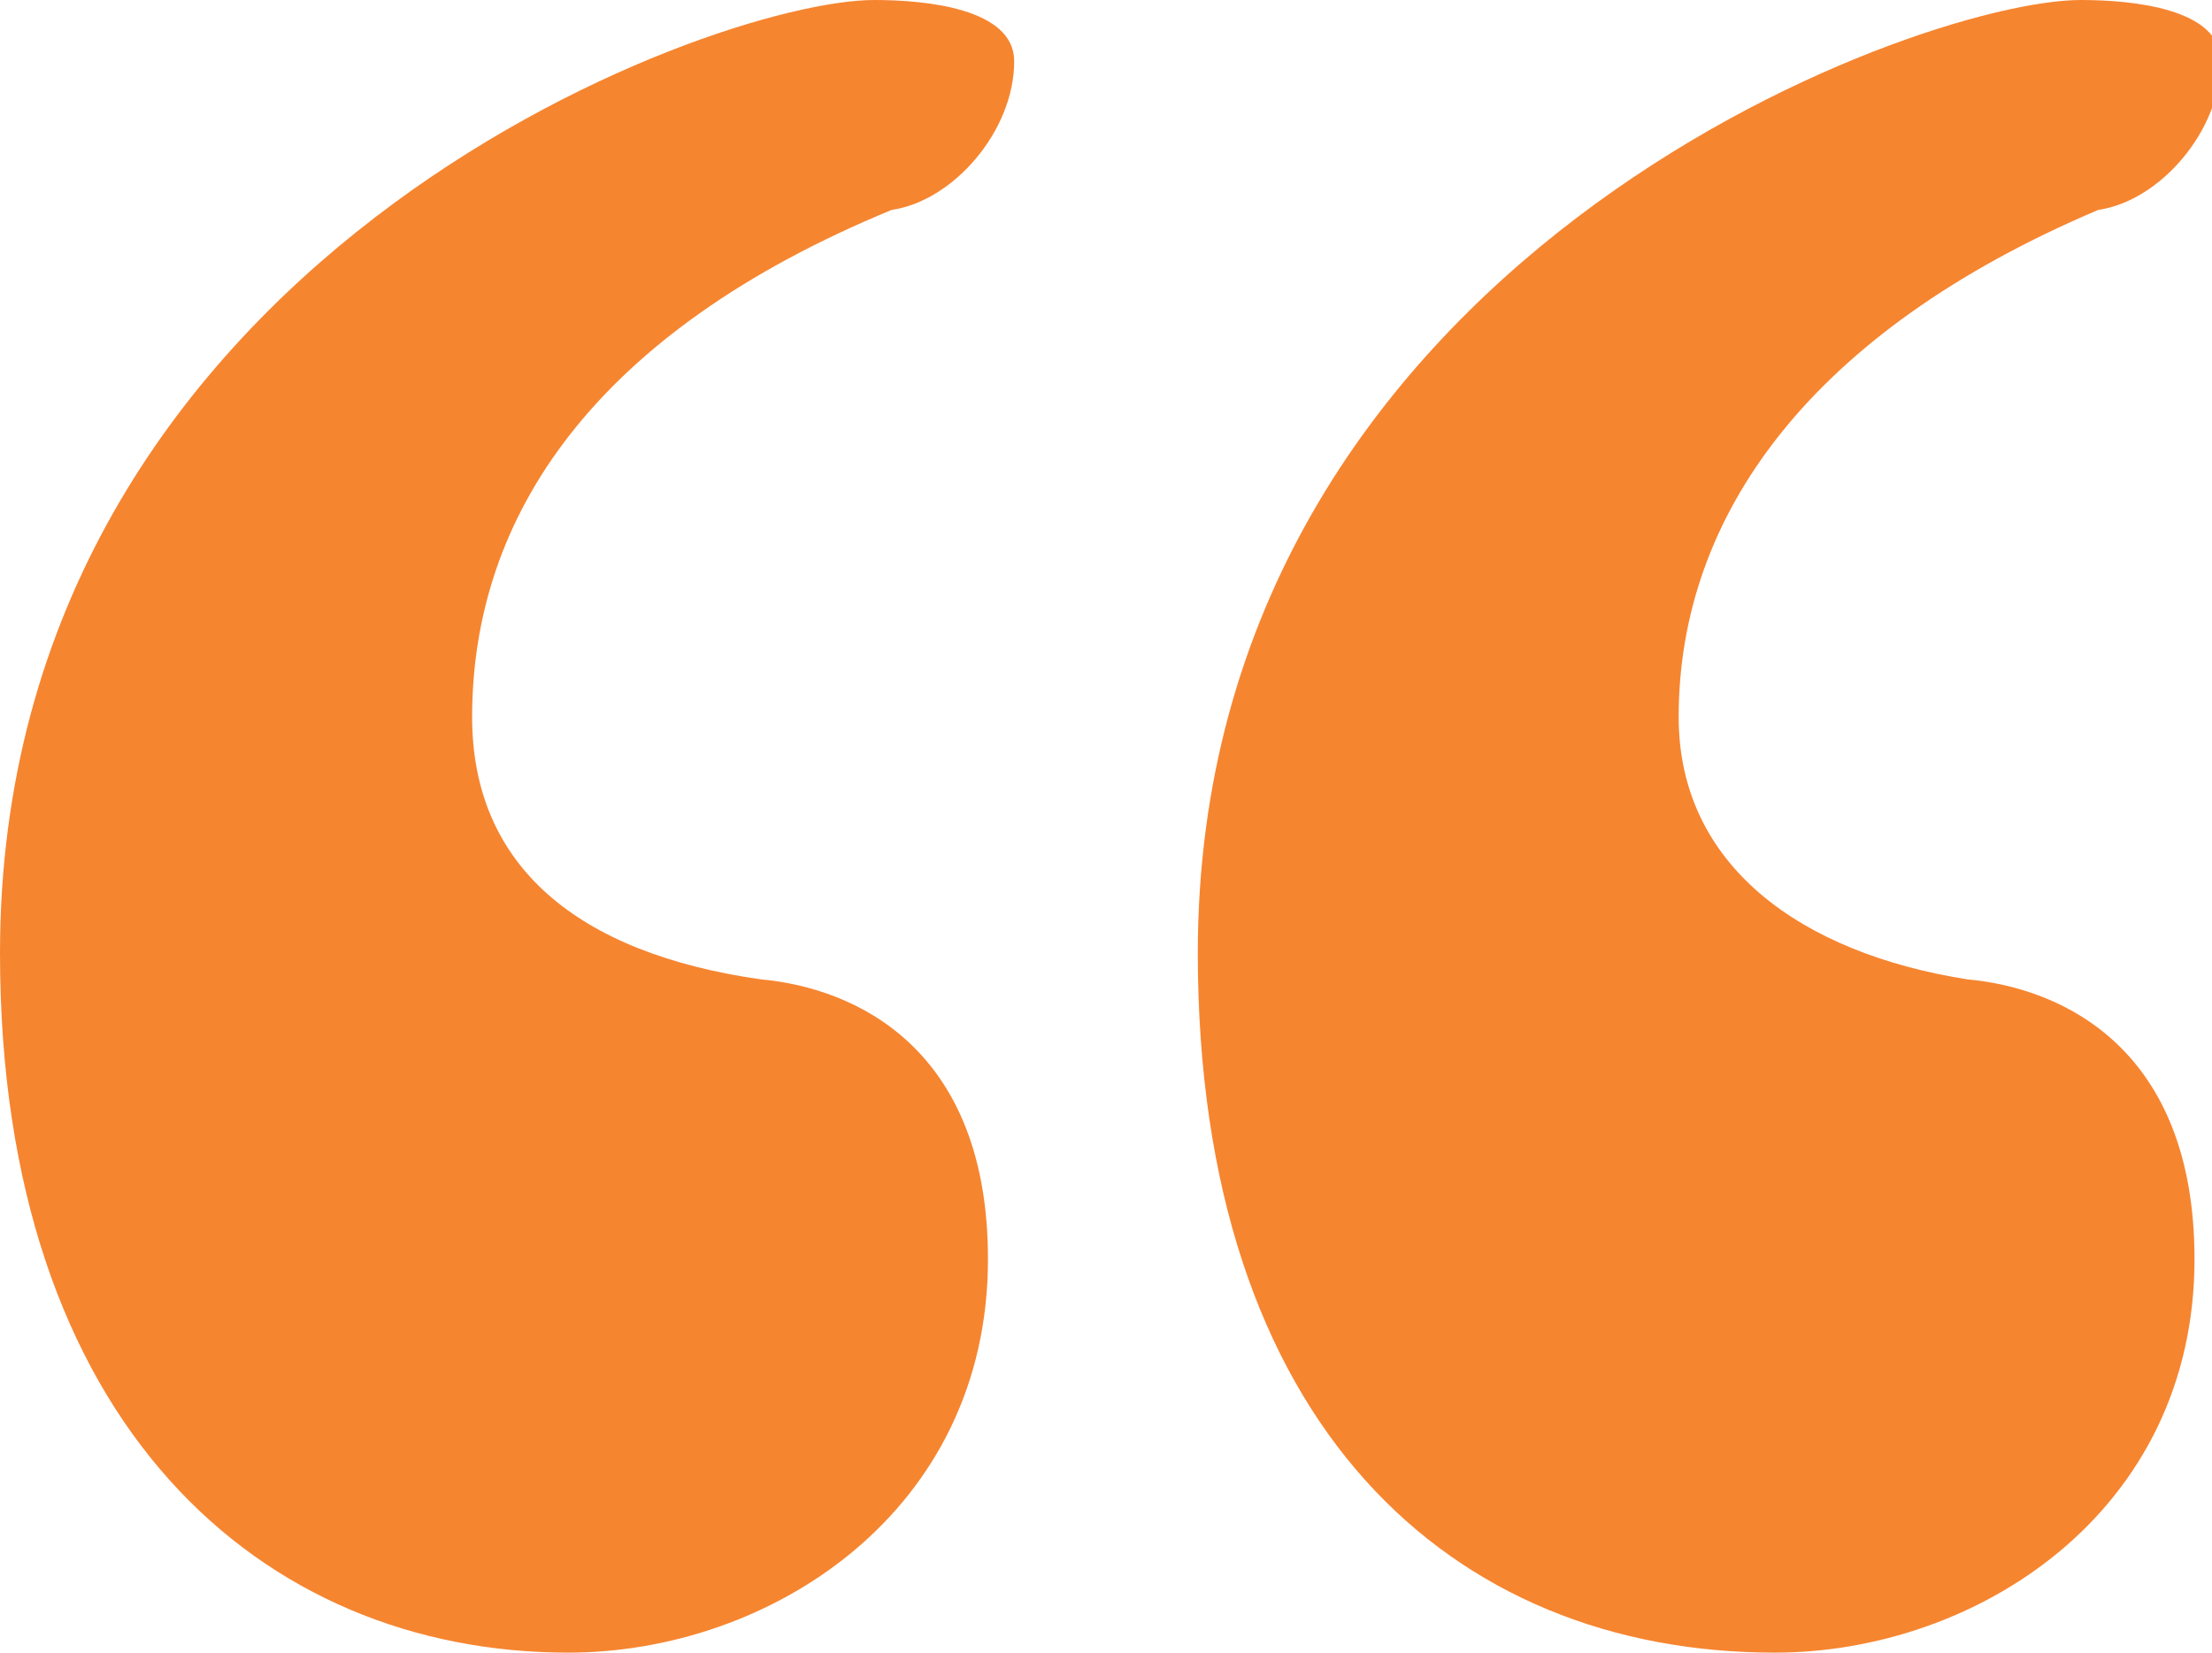
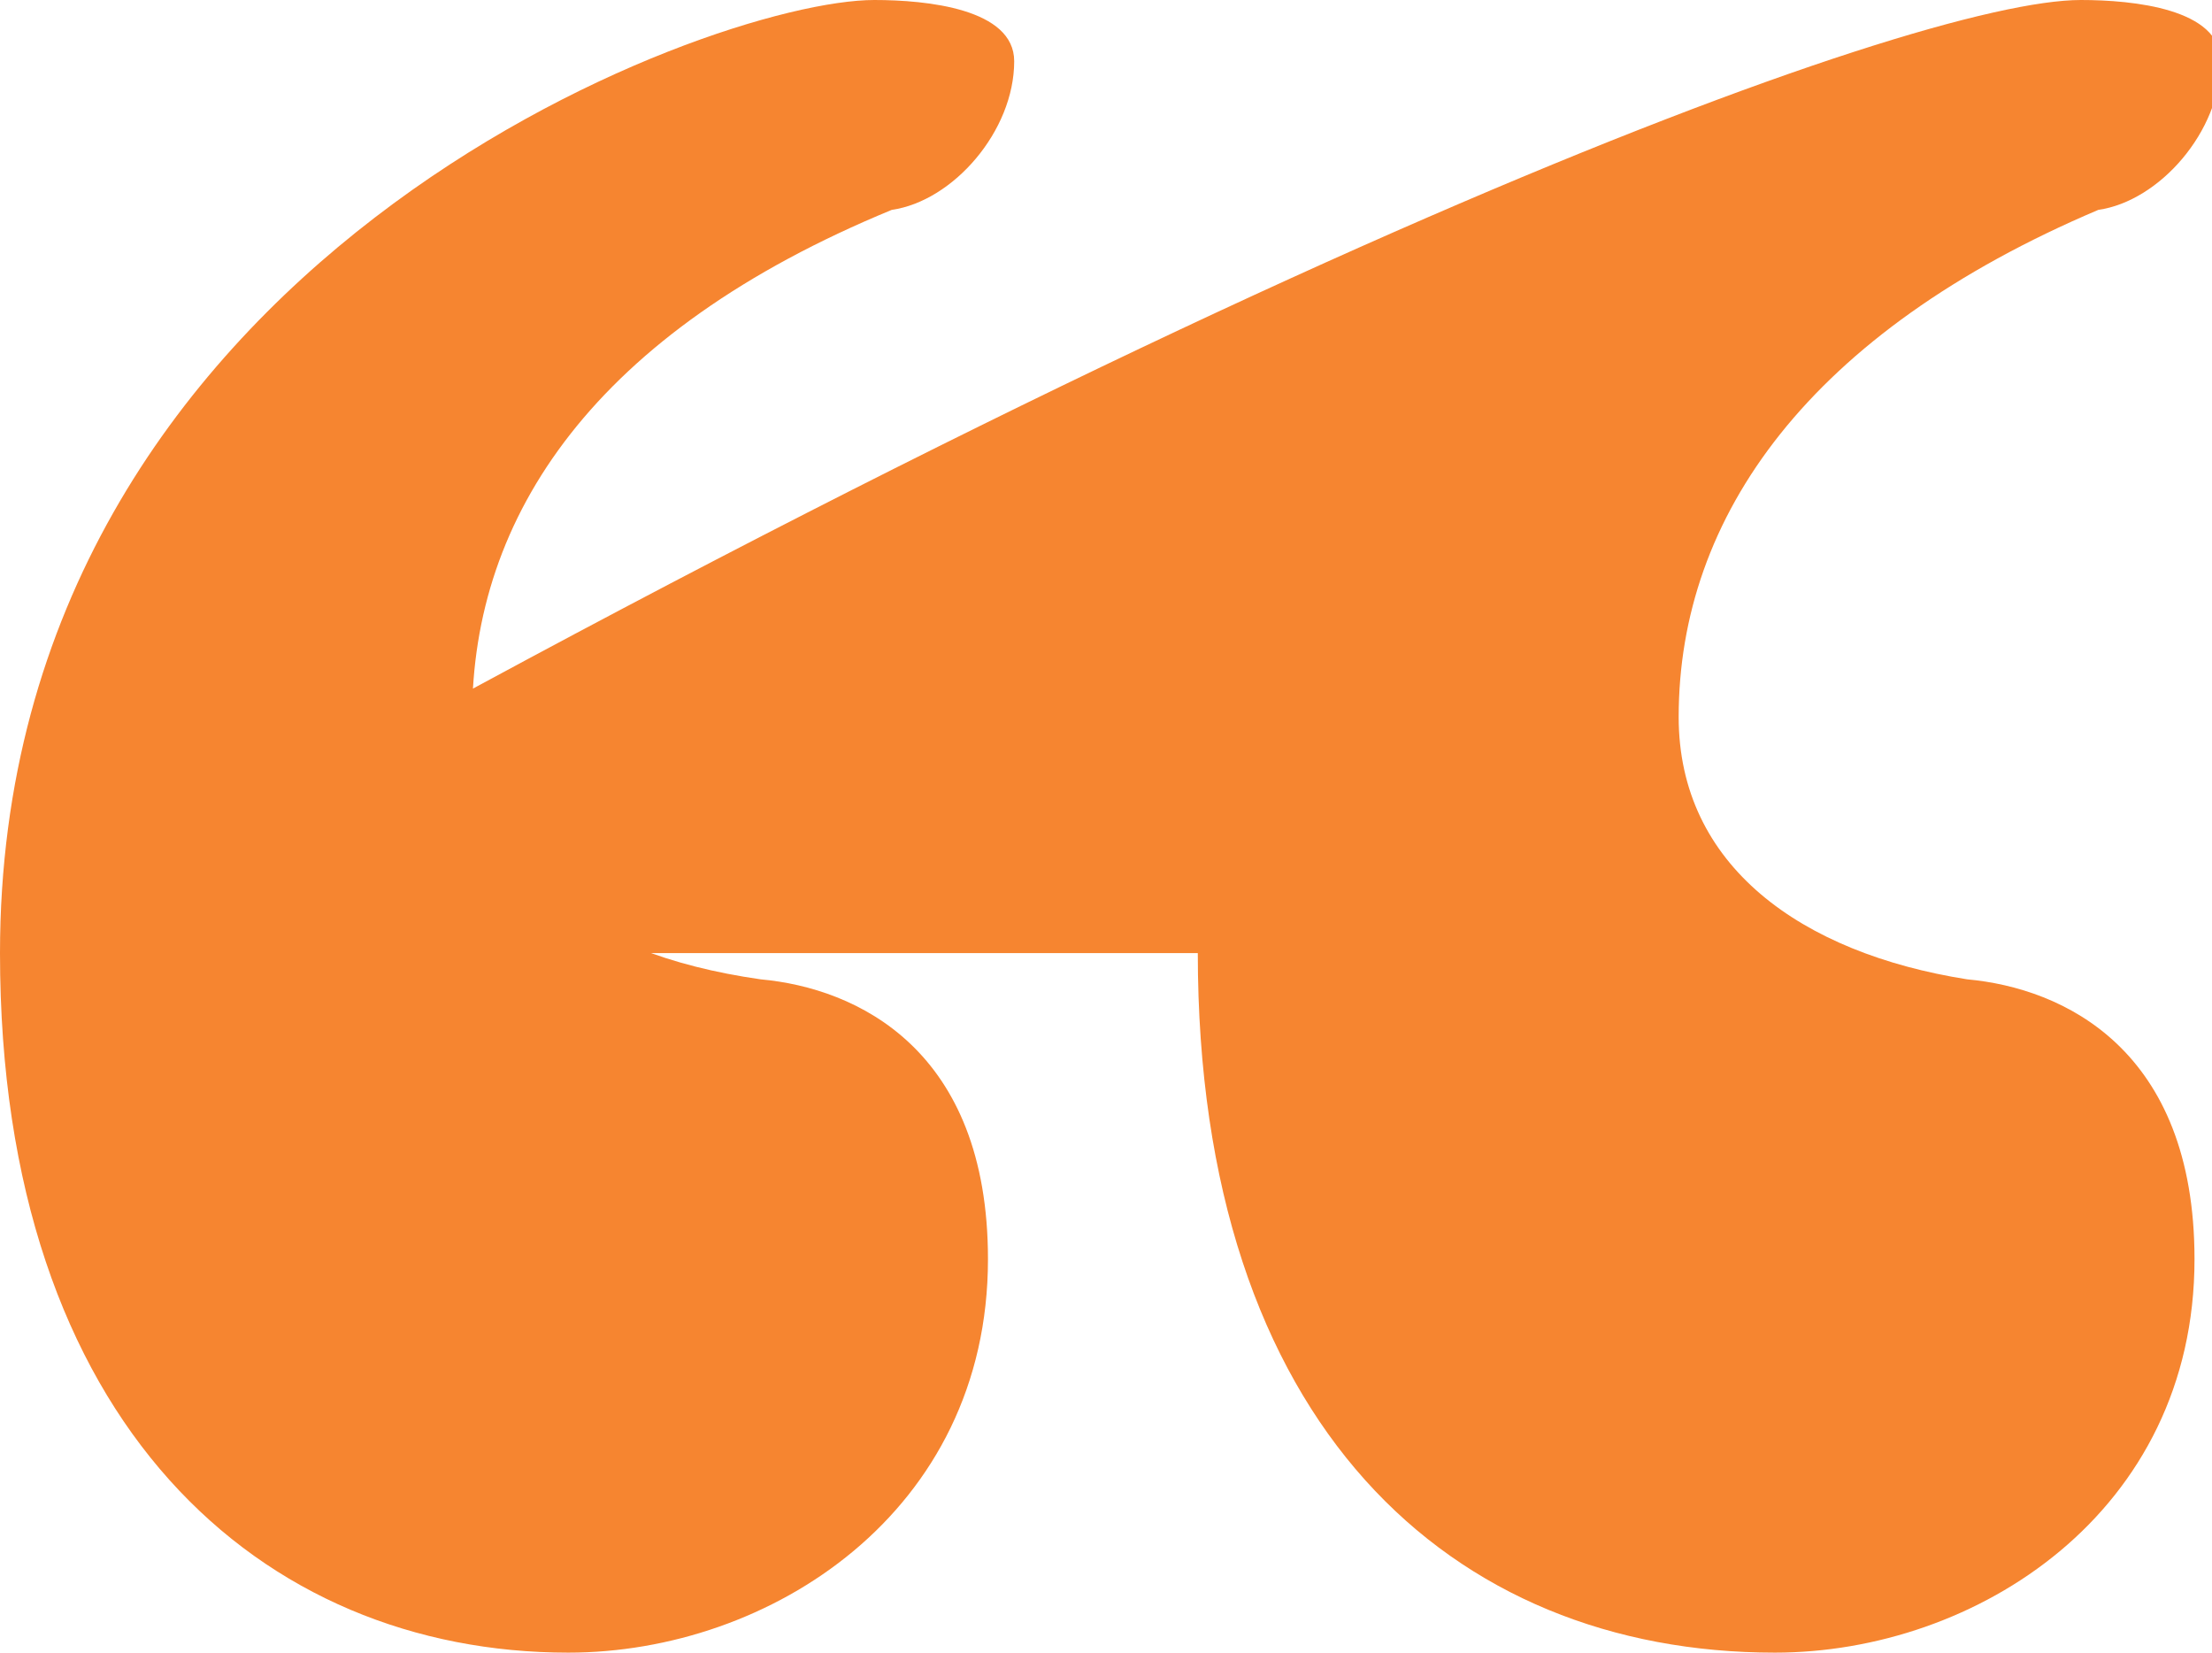
<svg xmlns="http://www.w3.org/2000/svg" version="1.1" id="Layer_1" x="0px" y="0px" viewBox="0 0 25.3 18.9" style="enable-background:new 0 0 25.3 18.9;" xml:space="preserve">
  <style type="text/css">
	.st0{fill:#F68530;}
</style>
  <g>
-     <path class="st0" d="M0,10.9C0,3,8.1,0,10,0c0.6,0,1.6,0.1,1.6,0.7c0,0.8-0.7,1.6-1.4,1.7C6.8,3.8,5.4,5.9,5.4,8.2   c0,1.7,1.2,2.7,3.3,3c1.1,0.1,2.6,0.8,2.6,3.2c0,2.9-2.5,4.5-4.8,4.5C3,18.9,0,16.3,0,10.9z M13.7,10.9C13.7,3,21.9,0,23.8,0   c0.6,0,1.6,0.1,1.6,0.7c0,0.8-0.7,1.6-1.4,1.7c-3.3,1.4-4.8,3.5-4.8,5.8c0,1.7,1.4,2.7,3.3,3c1.1,0.1,2.6,0.8,2.6,3.2   c0,2.9-2.5,4.5-4.8,4.5C16.6,18.9,13.7,16.3,13.7,10.9z" />
+     <path class="st0" d="M0,10.9C0,3,8.1,0,10,0c0.6,0,1.6,0.1,1.6,0.7c0,0.8-0.7,1.6-1.4,1.7C6.8,3.8,5.4,5.9,5.4,8.2   c0,1.7,1.2,2.7,3.3,3c1.1,0.1,2.6,0.8,2.6,3.2c0,2.9-2.5,4.5-4.8,4.5C3,18.9,0,16.3,0,10.9z C13.7,3,21.9,0,23.8,0   c0.6,0,1.6,0.1,1.6,0.7c0,0.8-0.7,1.6-1.4,1.7c-3.3,1.4-4.8,3.5-4.8,5.8c0,1.7,1.4,2.7,3.3,3c1.1,0.1,2.6,0.8,2.6,3.2   c0,2.9-2.5,4.5-4.8,4.5C16.6,18.9,13.7,16.3,13.7,10.9z" />
  </g>
</svg>